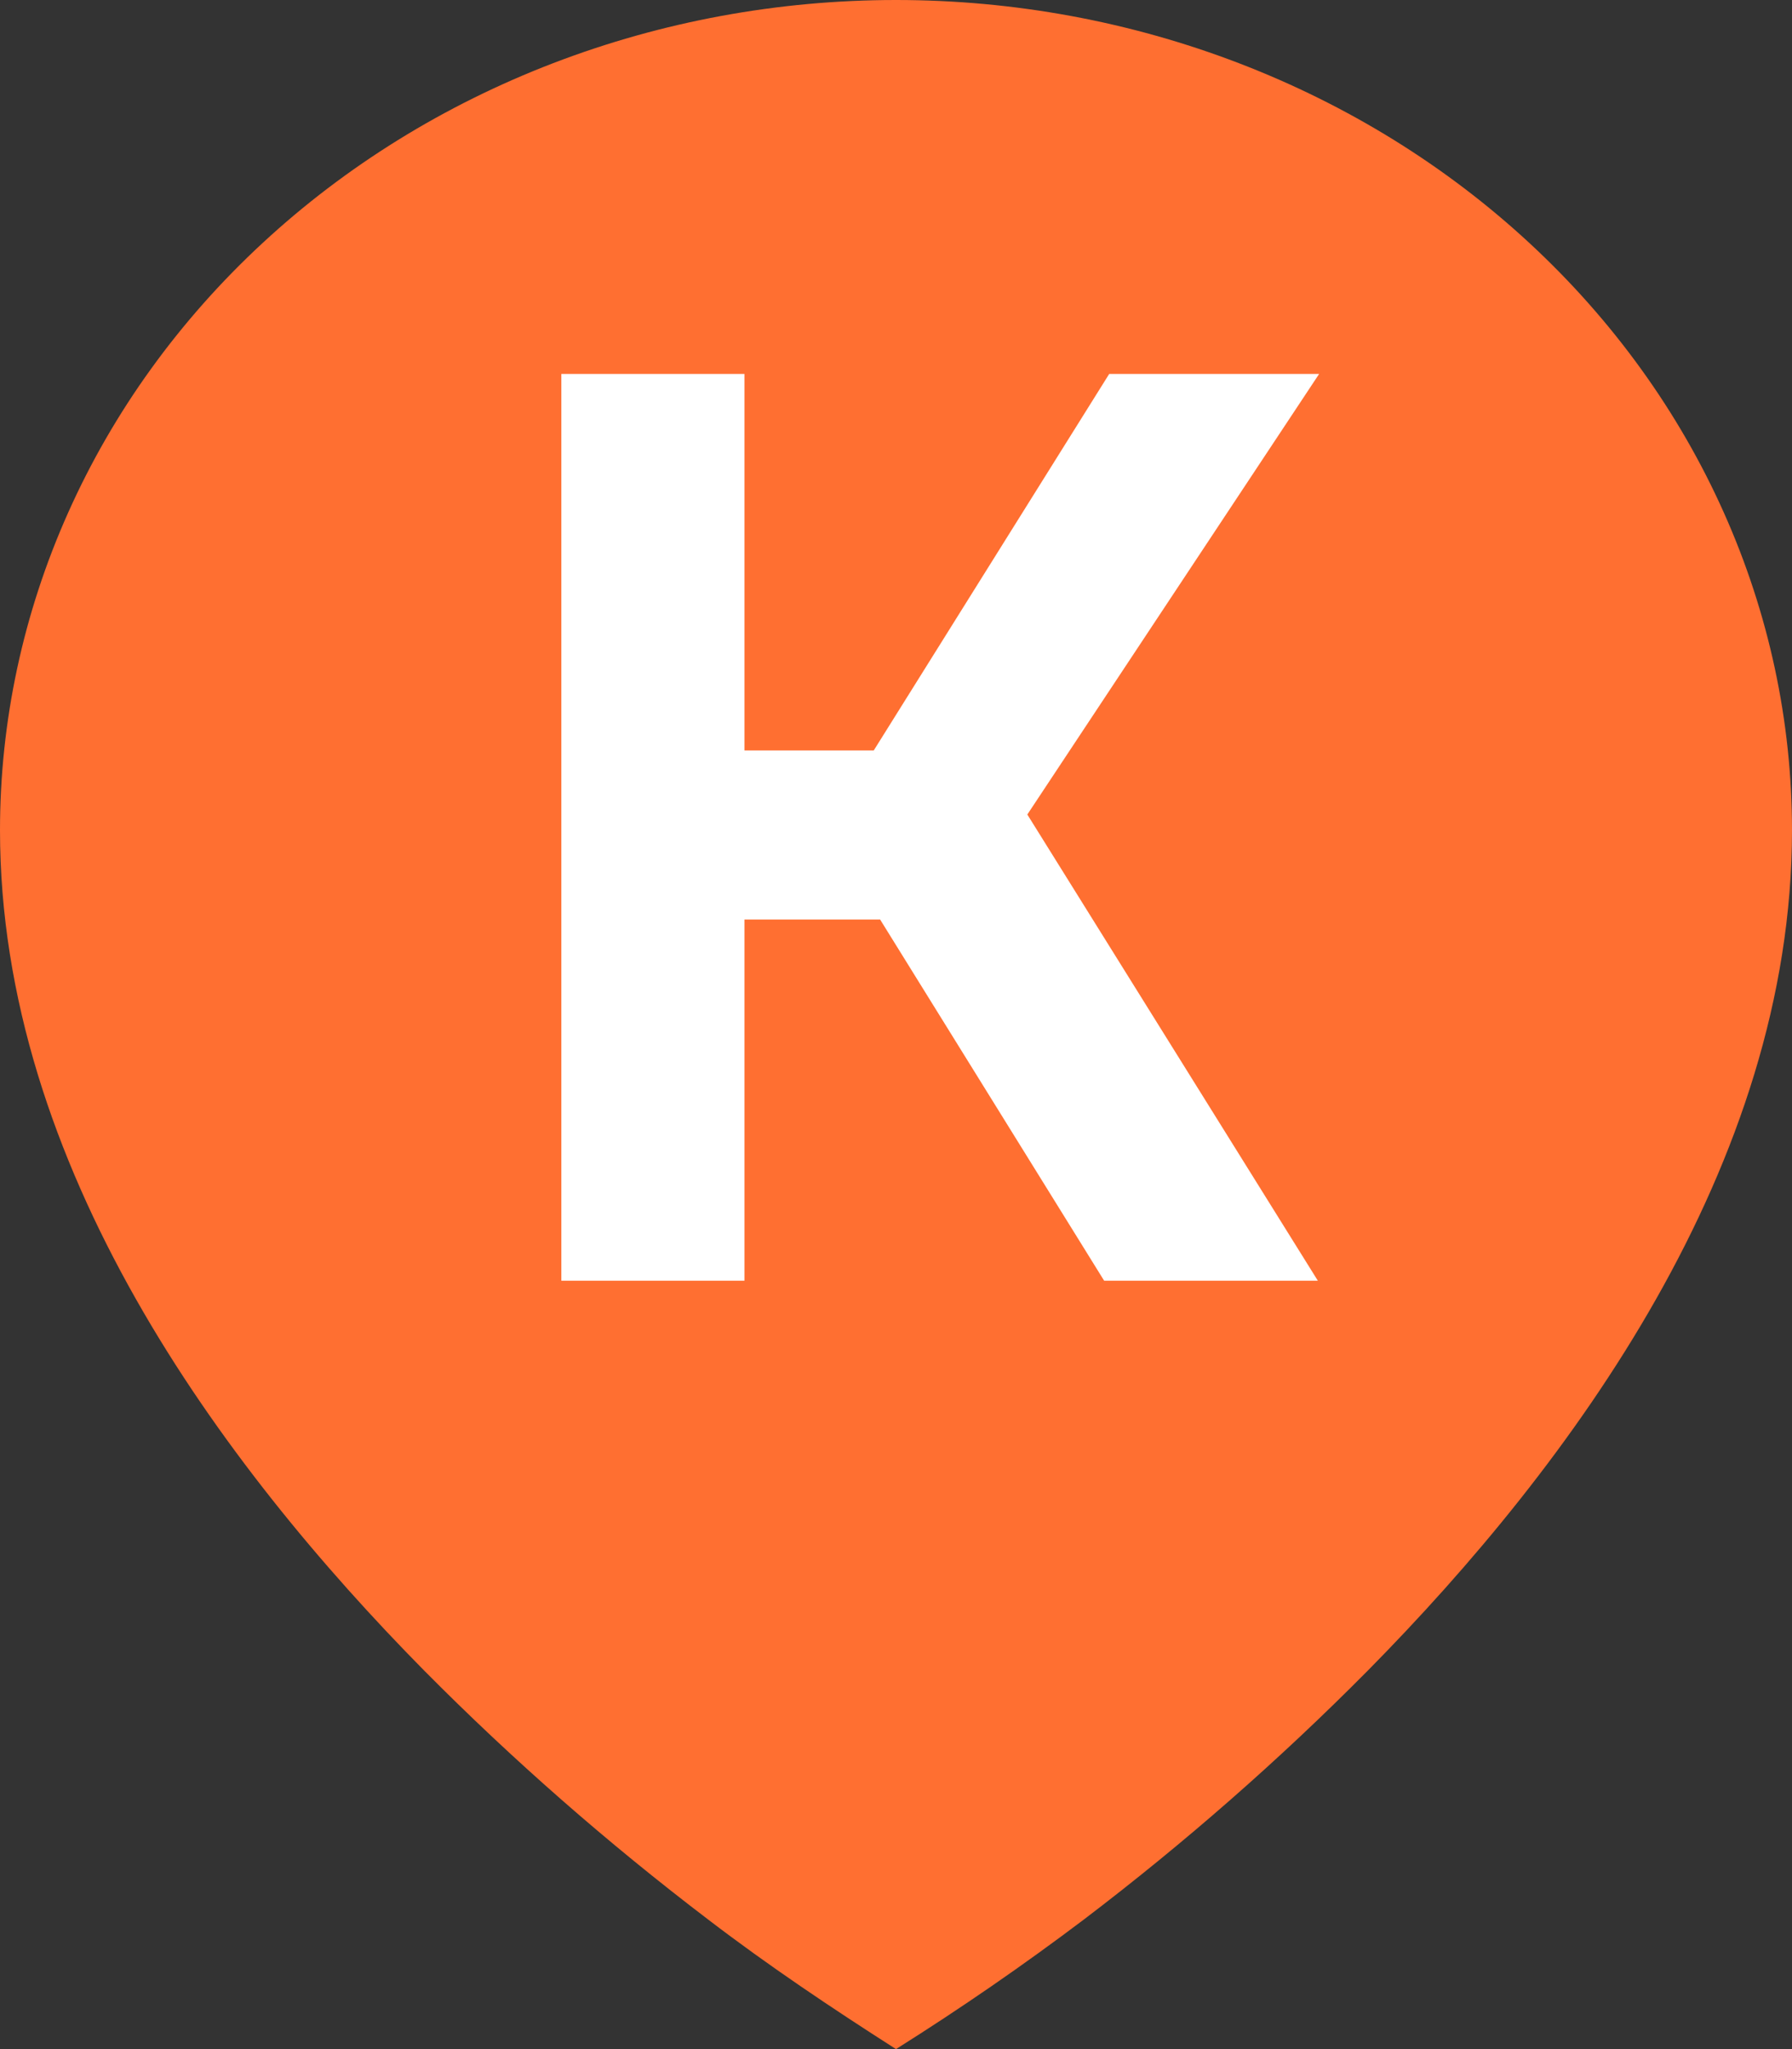
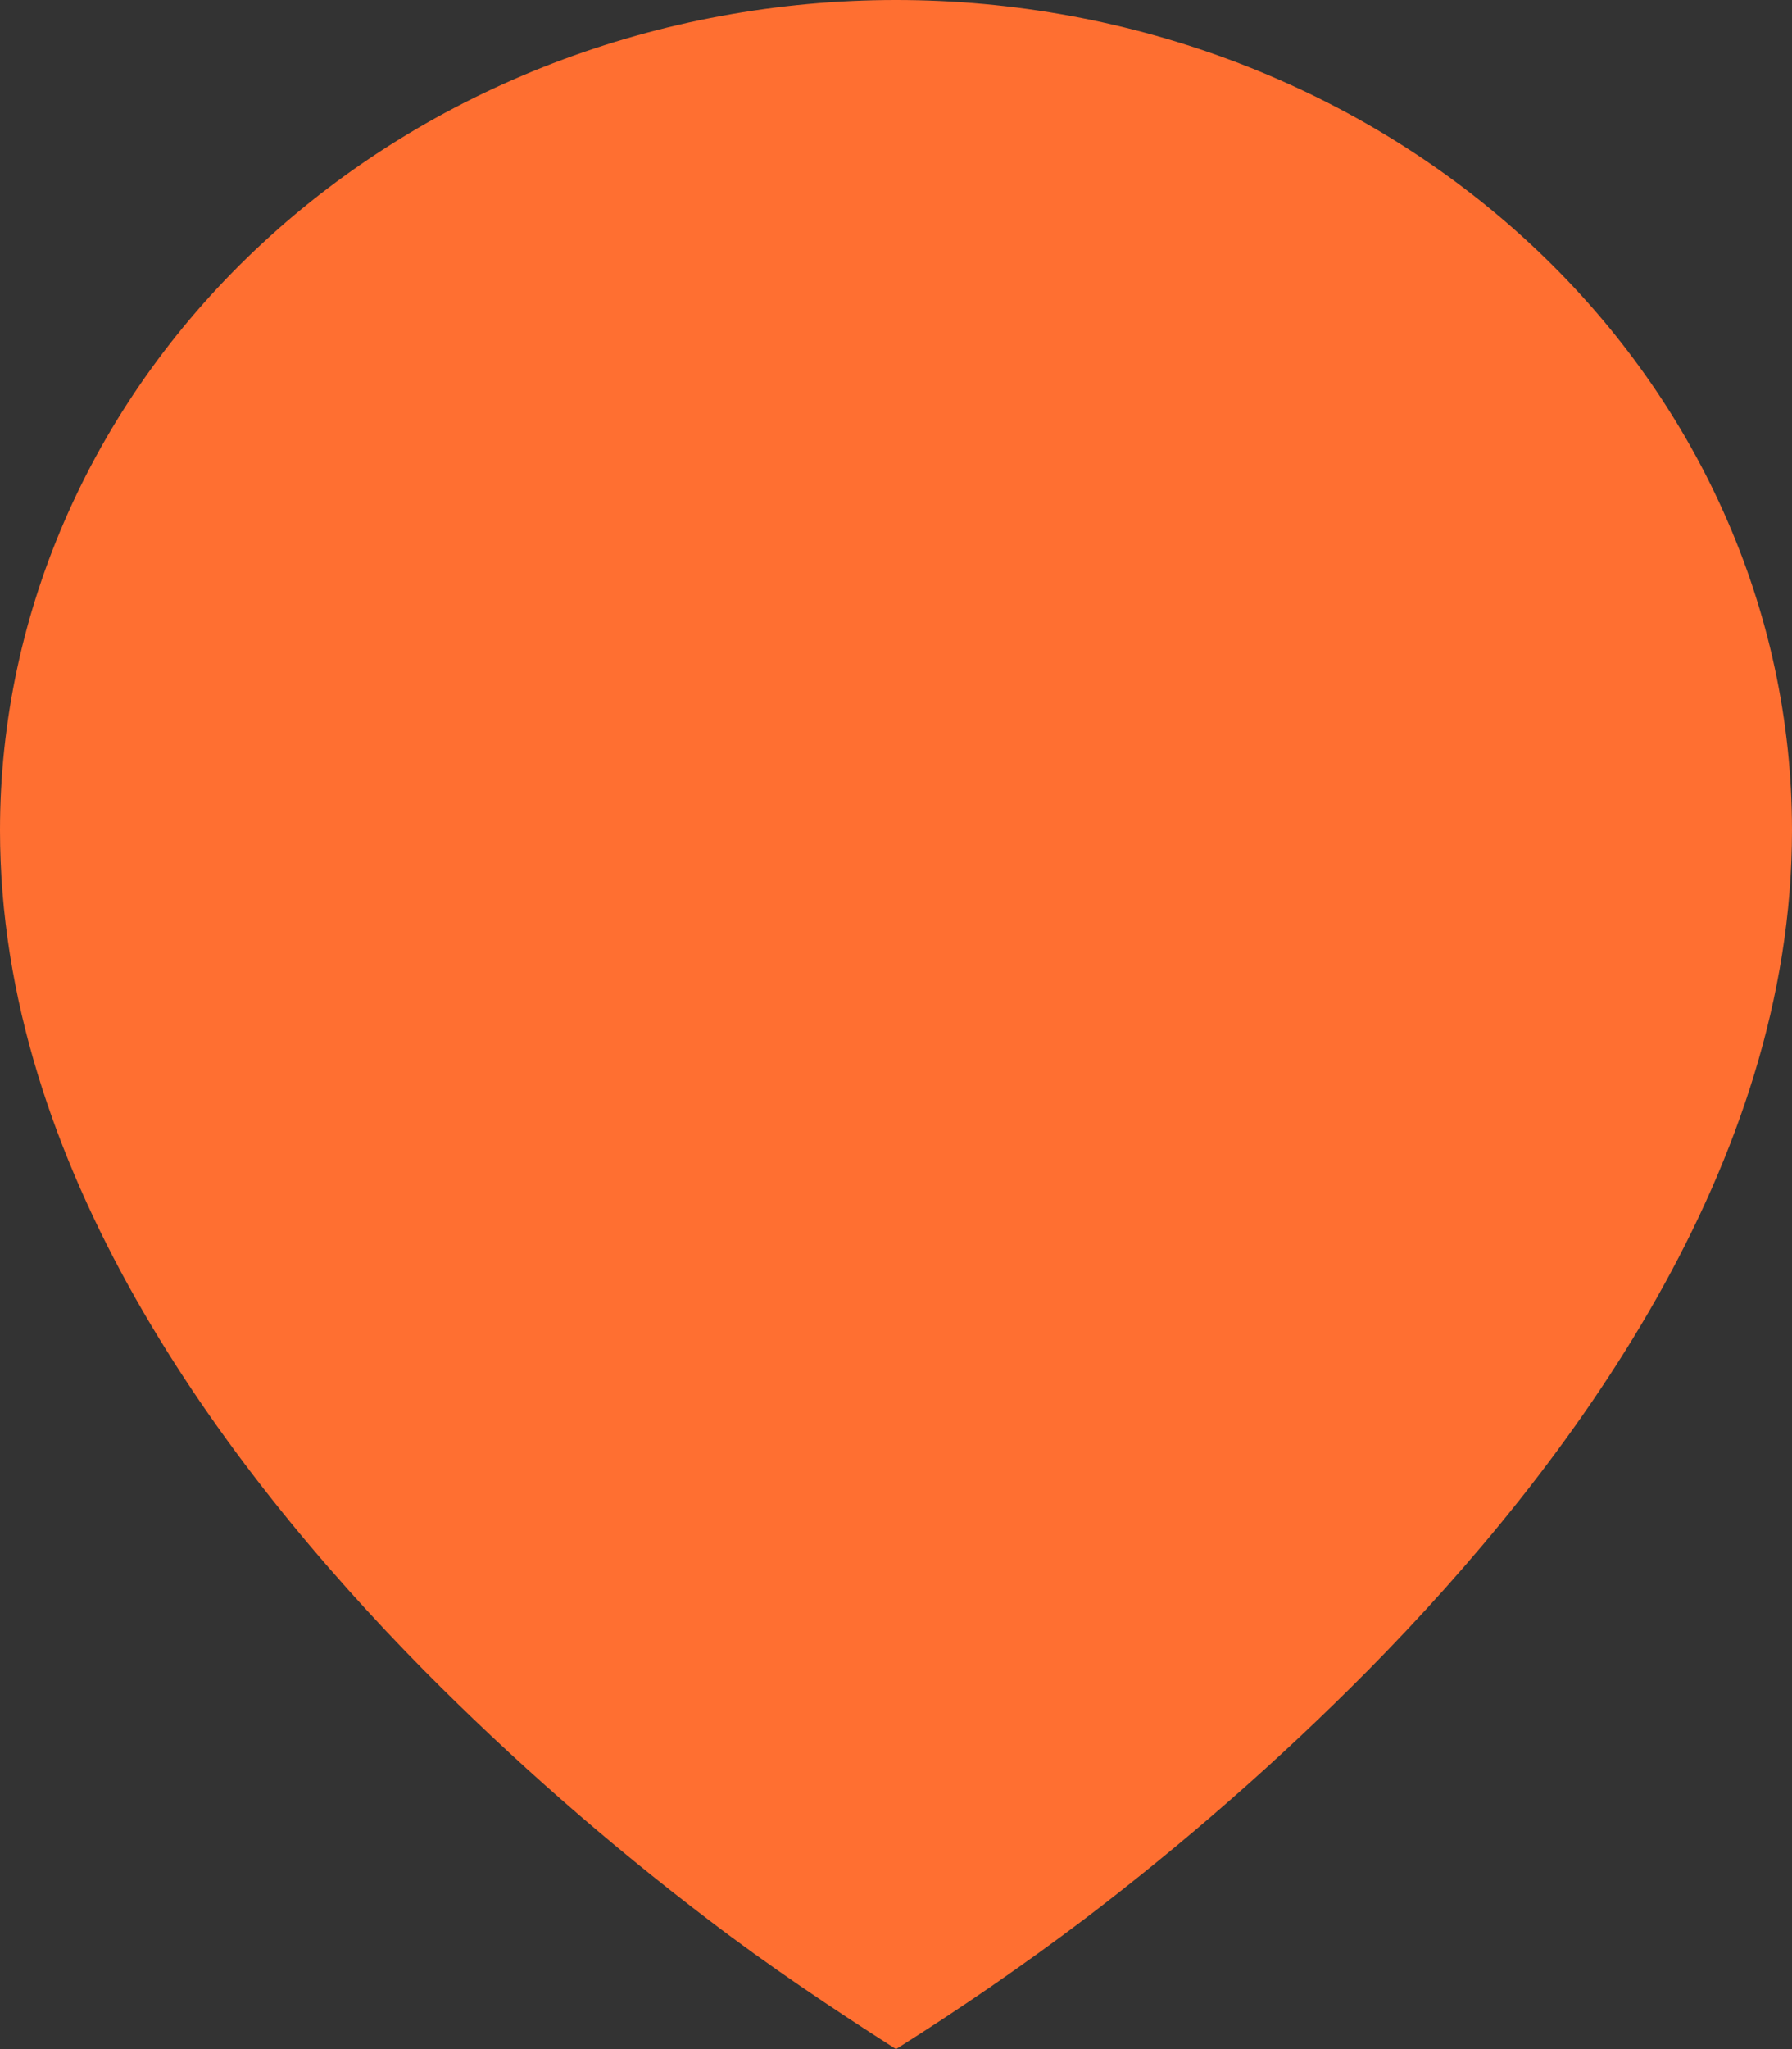
<svg xmlns="http://www.w3.org/2000/svg" width="28" height="32" viewBox="0 0 28 32" fill="none">
  <rect x="0" y="0" width="28" height="32" fill="#333333" stroke="none" />
  <path d="M11.068 29.979C12.01 30.699 12.994 31.358 14 32C15.009 31.366 15.987 30.692 16.932 29.979C18.508 28.781 19.991 27.482 21.37 26.091C24.55 22.871 28 18.204 28 12.965C28 11.262 27.638 9.576 26.934 8.003C26.231 6.43 25.2 5.001 23.899 3.797C22.599 2.593 21.056 1.638 19.358 0.987C17.659 0.335 15.838 0 14 0C12.162 0 10.341 0.335 8.642 0.987C6.944 1.638 5.401 2.593 4.101 3.797C2.8 5.001 1.769 6.43 1.066 8.003C0.362 9.576 -2.73959e-08 11.262 0 12.965C0 18.204 3.45 22.87 6.63 26.091C8.009 27.482 9.492 28.78 11.068 29.979Z" fill="#FF6F31" />
-   <path d="M8.771 20V5.84H11.632V11.72H13.652L17.331 5.84H20.611L16.052 12.72L20.591 20H17.252L13.752 14.36H11.632V20H8.771Z" fill="white" />
</svg>